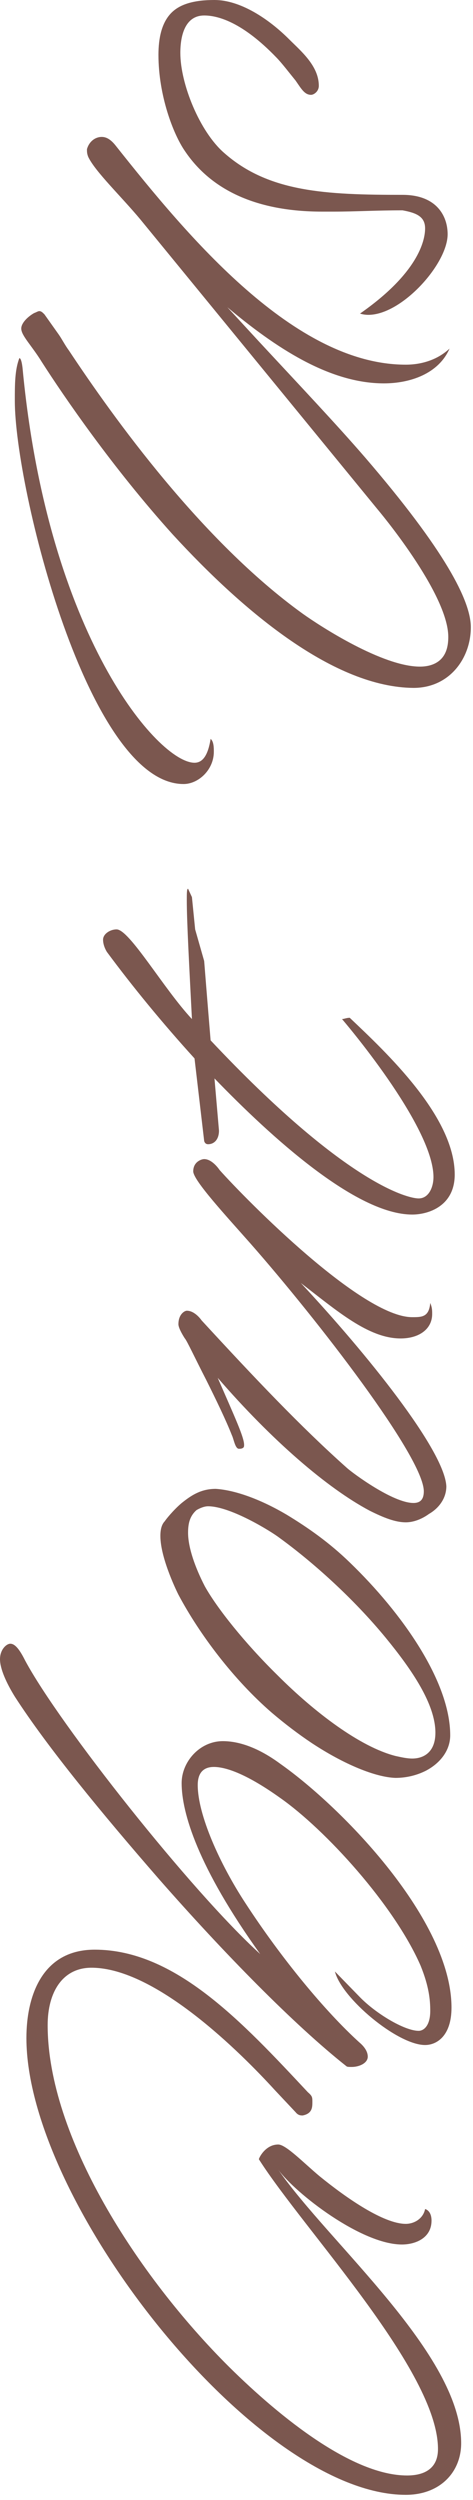
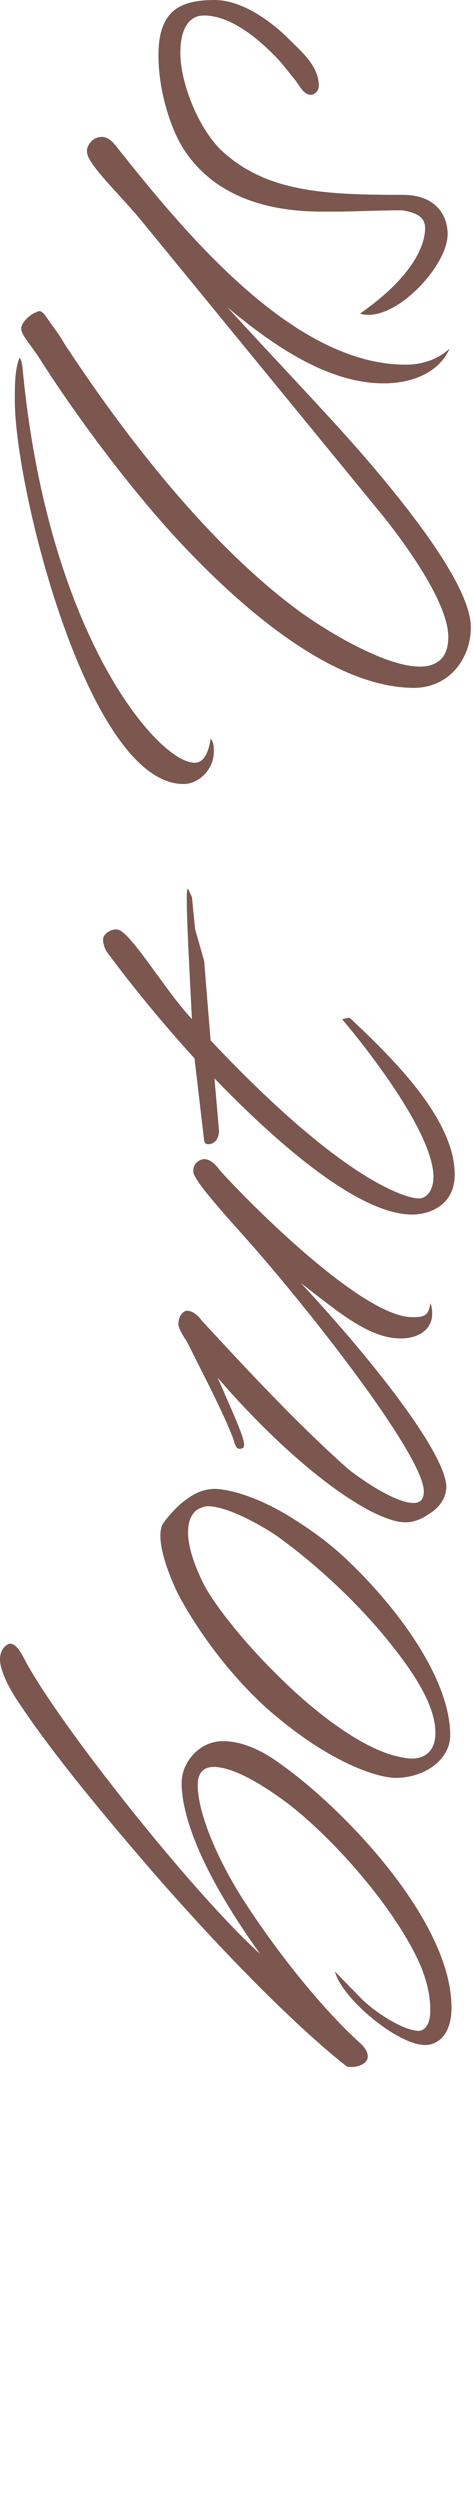
<svg xmlns="http://www.w3.org/2000/svg" width="47" height="248" viewBox="0 0 47 248" fill="none">
-   <path d="M30.592 207.543C24.064 200.567 17.408 193.399 9.408 193.399C4.224 193.399 2.624 197.943 2.624 202.167C2.624 218.487 25.472 247.479 40.32 247.479C43.712 247.479 45.824 245.239 45.824 242.359C45.824 233.527 32.704 222.519 27.648 215.223C29.376 217.591 35.904 222.647 39.936 222.647C41.28 222.647 42.88 222.007 42.88 220.279C42.88 219.255 42.24 219.127 42.24 219.127C42.048 220.087 41.152 220.599 40.32 220.599C38.144 220.599 34.496 218.103 31.744 215.863C30.208 214.583 28.416 212.727 27.648 212.727C26.304 212.727 25.664 214.199 25.728 214.199C30.208 221.239 43.52 235.191 43.52 242.935C43.52 244.919 42.112 245.559 40.448 245.559C35.072 245.559 27.968 239.927 22.784 234.807C13.632 225.719 4.736 211.895 4.736 200.887C4.736 197.623 6.208 195.191 9.088 195.191C15.488 195.191 23.936 203.639 27.328 207.351L29.376 209.527C29.632 209.847 29.888 209.847 30.08 209.847C31.04 209.655 31.04 209.015 31.04 208.503C31.04 208.055 31.04 207.927 30.592 207.543Z" fill="#7B574F" />
  <path d="M41.792 194.987C42.624 197.035 42.752 198.379 42.752 199.467C42.752 200.939 42.112 201.451 41.6 201.451C40.192 201.451 37.312 199.723 35.712 198.059L33.28 195.563C33.92 198.187 39.488 202.859 42.24 202.859C43.392 202.859 44.864 201.963 44.864 199.147C44.864 190.507 34.112 179.371 27.84 174.955C25.664 173.355 23.744 172.715 22.144 172.715C19.84 172.715 18.048 174.763 18.048 176.875C18.048 179.819 19.648 185.195 25.856 193.835C19.008 187.627 5.888 171.051 2.496 164.715C1.92 163.563 1.472 163.051 1.024 163.051C0.64 163.051 -3.66966e-06 163.627 -3.62765e-06 164.587C-3.58563e-06 165.547 0.64 166.955 1.472 168.299C4.736 173.355 10.176 179.947 15.808 186.411C22.272 193.771 29.248 200.875 34.432 204.971C34.496 205.035 34.752 205.035 34.944 205.035C35.712 205.035 36.544 204.651 36.544 204.011C36.544 203.435 36.096 202.923 35.712 202.603C32.32 199.531 27.968 194.283 24.384 188.779C21.824 184.875 19.648 180.011 19.648 177.067C19.648 175.723 20.352 175.275 21.248 175.275C22.272 175.275 24.256 175.787 27.84 178.347C32.32 181.483 39.168 188.971 41.792 194.987Z" fill="#7B574F" />
  <path d="M16.384 150.889C16.064 151.209 15.936 151.721 15.936 152.361C15.936 154.665 17.728 158.185 17.728 158.185C19.84 162.153 23.232 166.633 27.008 169.897C28.288 170.985 29.632 172.009 30.976 172.905C34.176 175.017 37.312 176.297 39.296 176.361C40.384 176.361 41.408 176.105 42.304 175.657C43.776 174.889 44.736 173.609 44.736 172.137C44.736 166.825 40 160.041 34.752 154.985C32.704 153.001 30.592 151.529 28.48 150.249C25.984 148.777 23.424 147.817 21.44 147.689C19.968 147.689 19.008 148.329 18.048 149.097C17.216 149.801 16.448 150.761 16.384 150.889ZM19.52 149.801C19.84 149.609 20.288 149.417 20.672 149.417C22.912 149.417 26.944 151.913 27.776 152.553C31.04 154.921 35.072 158.505 38.336 162.473C40.96 165.673 43.264 169.065 43.264 171.881C43.264 173.801 42.112 174.441 40.96 174.441C40.448 174.441 39.872 174.313 39.296 174.185C35.776 173.289 31.232 169.833 27.584 166.185C24.32 162.985 21.568 159.529 20.352 157.353C19.392 155.497 18.688 153.513 18.688 152.041C18.688 151.081 18.88 150.377 19.52 149.801Z" fill="#7B574F" />
  <path d="M17.728 131.362C17.728 131.81 18.368 132.77 18.368 132.77C18.56 132.962 19.392 134.754 20.48 136.866C21.44 138.786 22.464 140.898 23.04 142.37C23.232 142.754 23.36 143.714 23.744 143.714C23.872 143.714 24.064 143.714 24.192 143.586C24.256 143.522 24.256 143.394 24.256 143.33C24.256 142.562 23.36 140.642 21.632 136.674C27.008 142.882 32.512 147.618 36.736 149.858C38.144 150.562 39.296 151.01 40.32 151.01C41.088 151.01 41.92 150.69 42.624 150.178C43.52 149.666 44.352 148.706 44.352 147.426C44.16 143.842 36.416 134.242 29.888 127.266C33.472 130.018 36.608 132.77 39.808 132.77C41.6 132.77 42.944 131.874 42.944 130.338C42.944 130.018 42.944 129.698 42.752 129.25C42.624 130.658 41.92 130.658 40.96 130.658C35.968 130.658 24.576 119.138 21.824 116.066C21.824 116.066 21.12 114.978 20.288 114.978C20.032 114.978 19.2 115.234 19.2 116.194C19.2 117.09 22.464 120.61 24.896 123.362C31.488 130.85 42.112 144.546 42.112 147.938C42.112 148.77 41.728 149.09 41.088 149.09C39.04 149.09 35.072 146.146 34.496 145.634C29.888 141.538 25.344 136.738 20.032 130.978C20.032 130.978 19.392 130.018 18.56 130.018C18.368 130.018 17.728 130.338 17.728 131.362Z" fill="#7B574F" />
  <path d="M20.288 113.184C20.288 113.184 20.352 113.504 20.672 113.504C21.312 113.504 21.76 112.992 21.76 112.16L21.312 106.976C26.944 112.8 35.392 120.48 40.96 120.48C42.56 120.48 45.184 119.648 45.184 116.512C45.184 110.752 38.4 104.416 34.752 100.96C34.432 100.96 34.176 101.088 33.984 101.088C33.984 101.088 43.072 111.648 43.072 116.768C43.072 117.728 42.624 118.88 41.6 118.88C40.512 118.88 34.304 117.408 20.928 103.2C20.608 99.36 20.288 95.328 20.288 95.328L19.392 92.192L19.072 88.992L18.688 88.16C18.56 88.16 18.56 88.608 18.56 89.312C18.56 91.424 18.816 96.096 19.072 101.088C16.256 98.08 12.864 92.192 11.584 92.192C10.944 92.192 10.24 92.64 10.24 93.216C10.24 93.856 10.624 94.432 10.624 94.432C13.184 97.888 16.128 101.472 19.328 104.992L20.288 113.184Z" fill="#7B574F" />
  <path d="M8.64 14.798C8.64 15.054 8.64 15.246 8.768 15.566C9.472 17.038 12.032 19.47 13.952 21.774L37.504 50.51C37.504 50.51 44.544 58.83 44.544 63.182C44.544 64.206 44.288 64.974 43.712 65.486C43.2 65.934 42.496 66.126 41.728 66.126C38.016 66.126 31.872 62.158 30.08 60.878C20.032 53.646 11.264 41.422 6.848 34.766C6.464 34.254 6.144 33.614 5.824 33.166L4.416 31.182C4.224 30.99 4.096 30.862 3.904 30.862C3.776 30.862 3.584 30.99 3.392 31.054C2.816 31.374 2.112 32.014 2.112 32.59C2.112 33.294 3.136 34.254 4.16 35.918C6.336 39.31 11.2 46.414 17.152 53.006C24.384 60.878 33.28 68.174 41.088 68.238C44.672 68.238 46.784 65.294 46.784 62.222C46.784 59.598 44.224 54.606 36.288 45.39C33.408 42.062 29.888 38.35 25.664 33.806L22.592 30.478C27.328 34.446 32.704 38.03 38.144 38.03C40.768 38.03 43.584 37.07 44.672 34.574C43.584 35.598 42.048 36.174 40.32 36.174C29.248 36.174 18.688 23.502 11.52 14.478C11.072 13.902 10.624 13.582 10.112 13.582C9.408 13.582 8.832 14.094 8.64 14.798ZM1.92 35.534C1.472 36.686 1.472 38.158 1.472 39.758C1.472 48.398 8.768 77.774 18.24 77.774C19.712 77.774 21.248 76.366 21.248 74.574C21.248 74.19 21.248 73.55 20.928 73.294C20.672 74.894 20.16 75.662 19.328 75.662C15.744 75.662 4.736 63.054 2.24 36.494C2.112 35.406 1.92 35.534 1.92 35.534Z" fill="#7B574F" />
  <path d="M40 20.864C41.408 21.12 42.24 21.504 42.24 22.656C42.24 23.936 41.472 27.136 35.776 31.104C35.776 31.104 36.096 31.232 36.608 31.232C39.936 31.232 44.48 26.176 44.48 23.232C44.48 21.44 43.392 19.328 40 19.328C32.384 19.328 26.688 19.072 22.272 15.168C19.84 13.056 17.92 8.32 17.92 5.248C17.92 3.328 18.496 1.536 20.288 1.536C21.632 1.536 24.064 2.176 27.456 5.696C27.968 6.208 28.8 7.296 29.376 8C29.952 8.832 30.272 9.408 30.912 9.408C31.168 9.408 31.68 9.088 31.68 8.512C31.68 6.528 29.888 5.056 28.736 3.904C26.688 1.856 23.872 -1.04223e-06 21.312 -9.30461e-07C19.328 -8.43842e-07 17.856 0.384 16.96 1.344C16.064 2.304 15.744 3.776 15.744 5.44C15.744 9.472 17.216 13.312 18.368 14.976C20.992 18.88 25.536 20.992 32 20.992L33.152 20.992C35.392 20.992 37.248 20.864 40 20.864Z" fill="#7B574F" />
</svg>